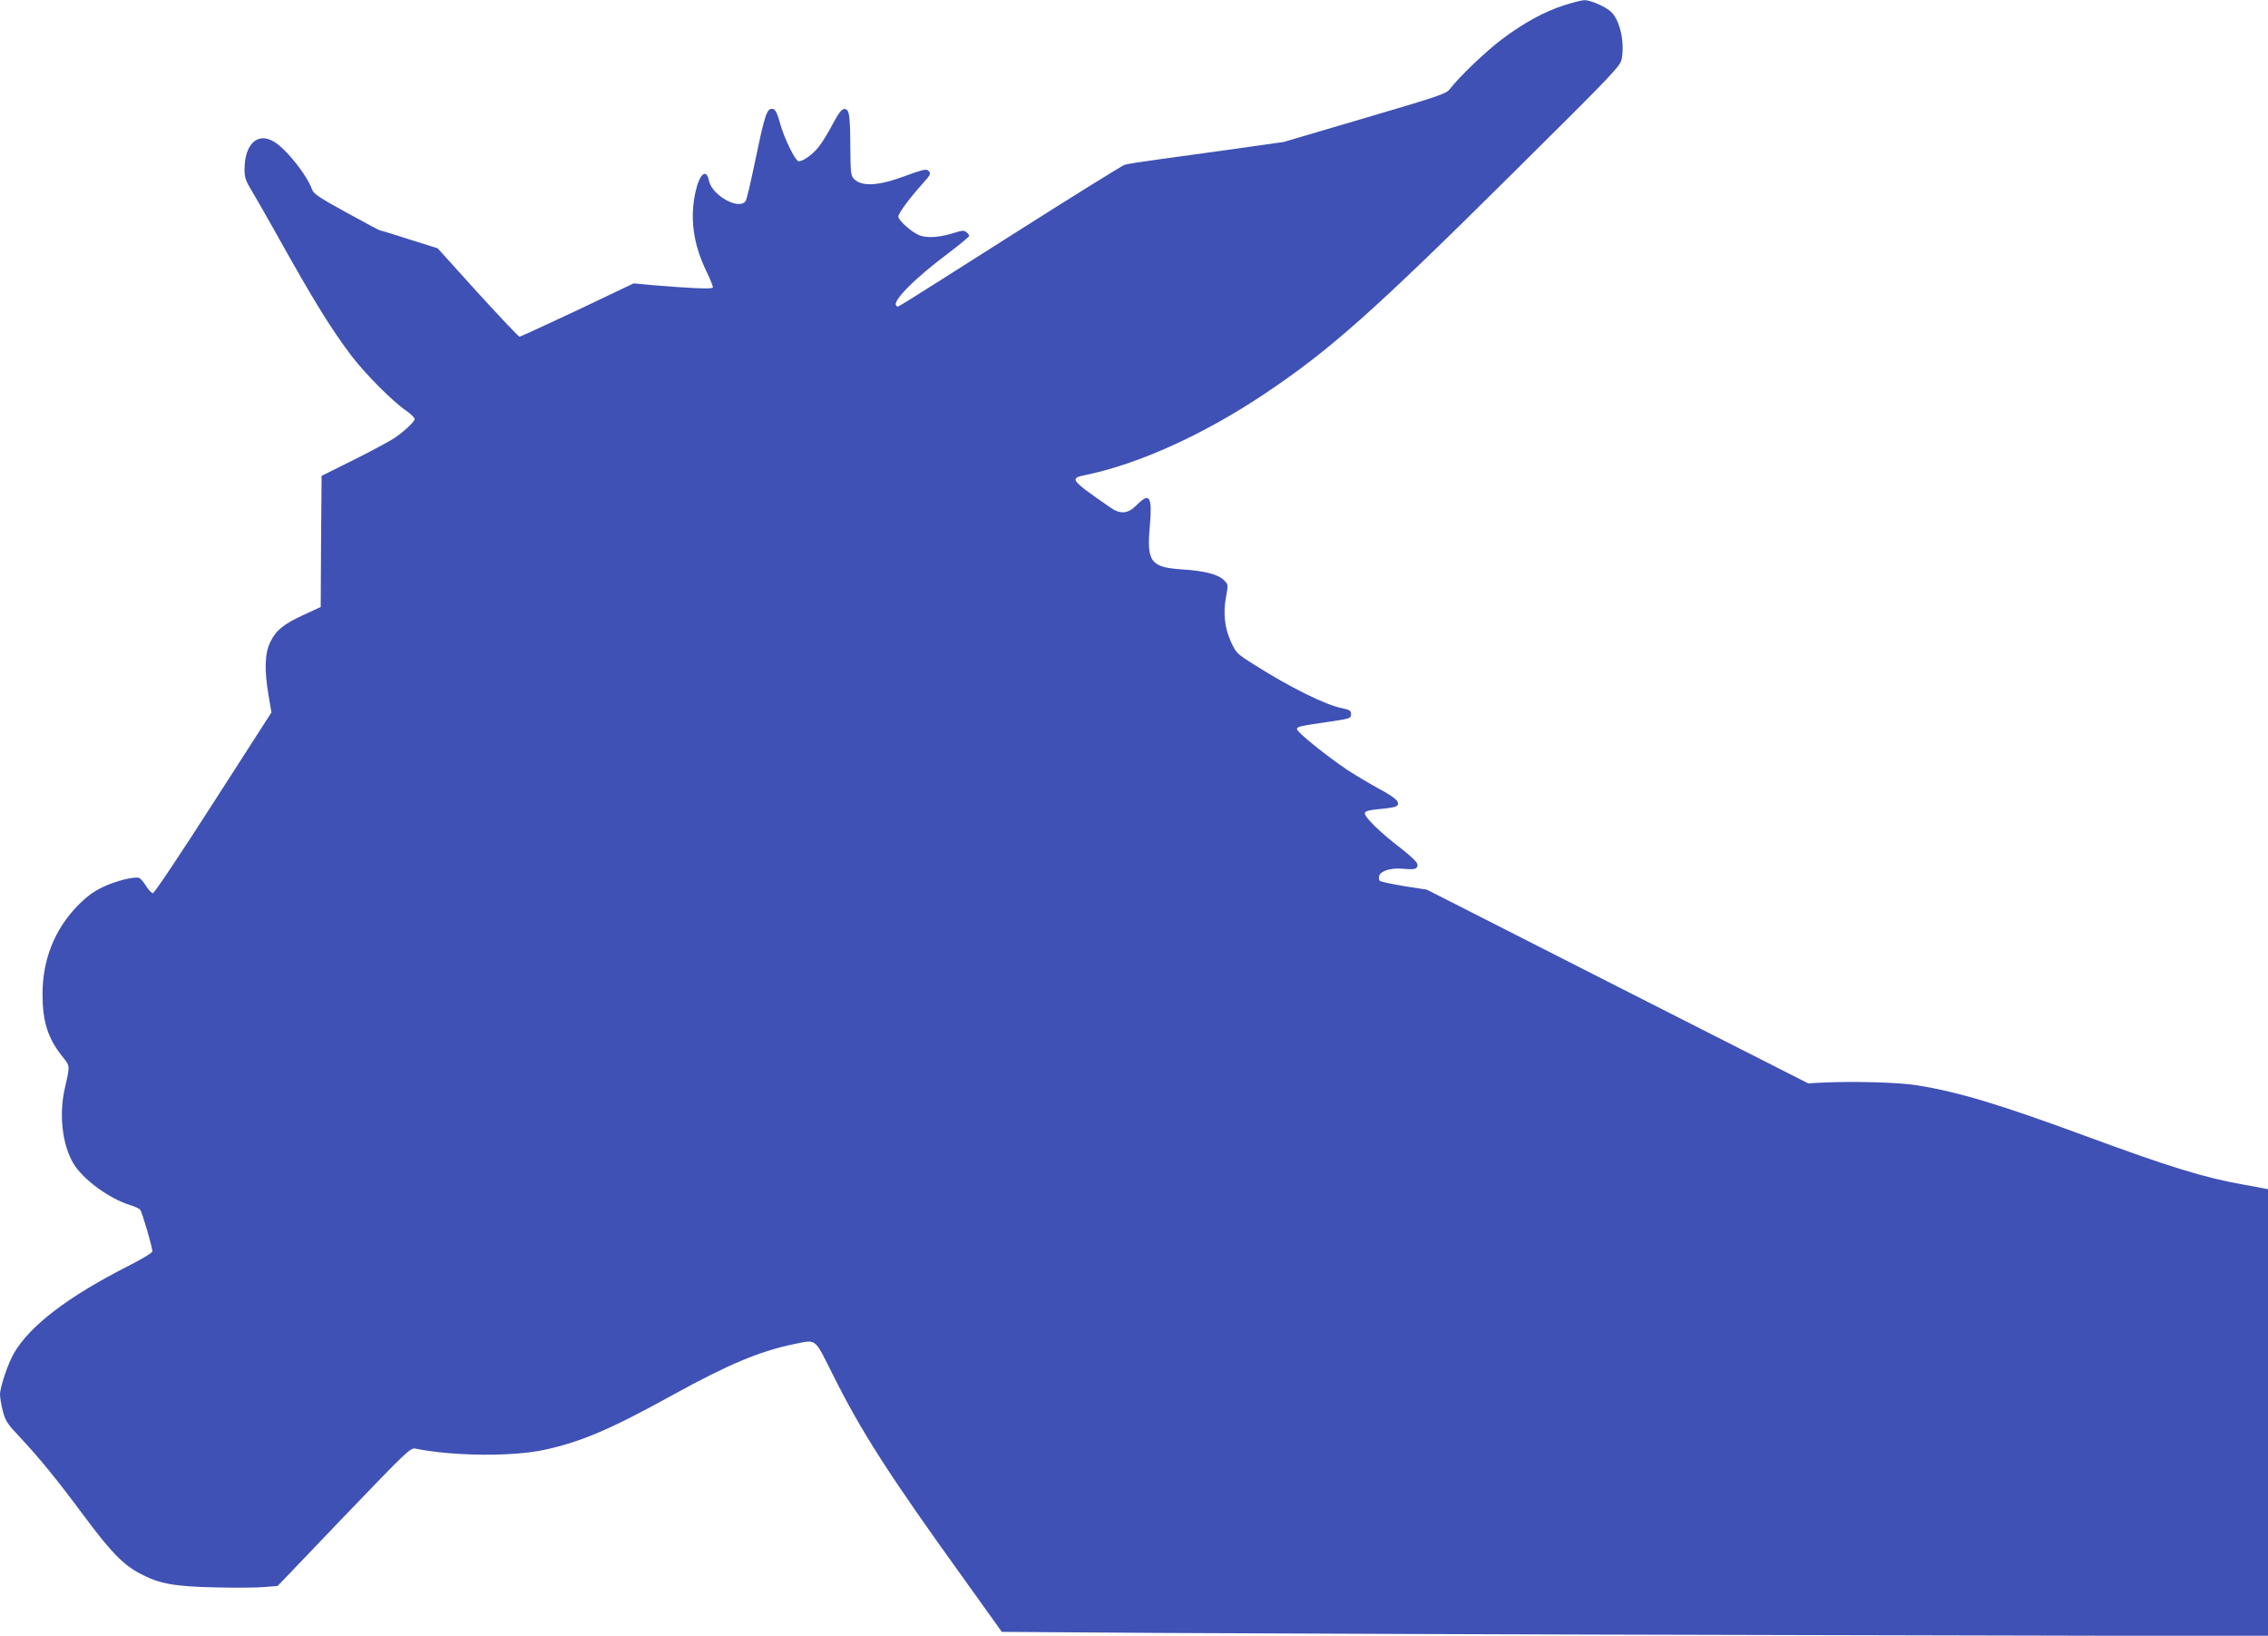
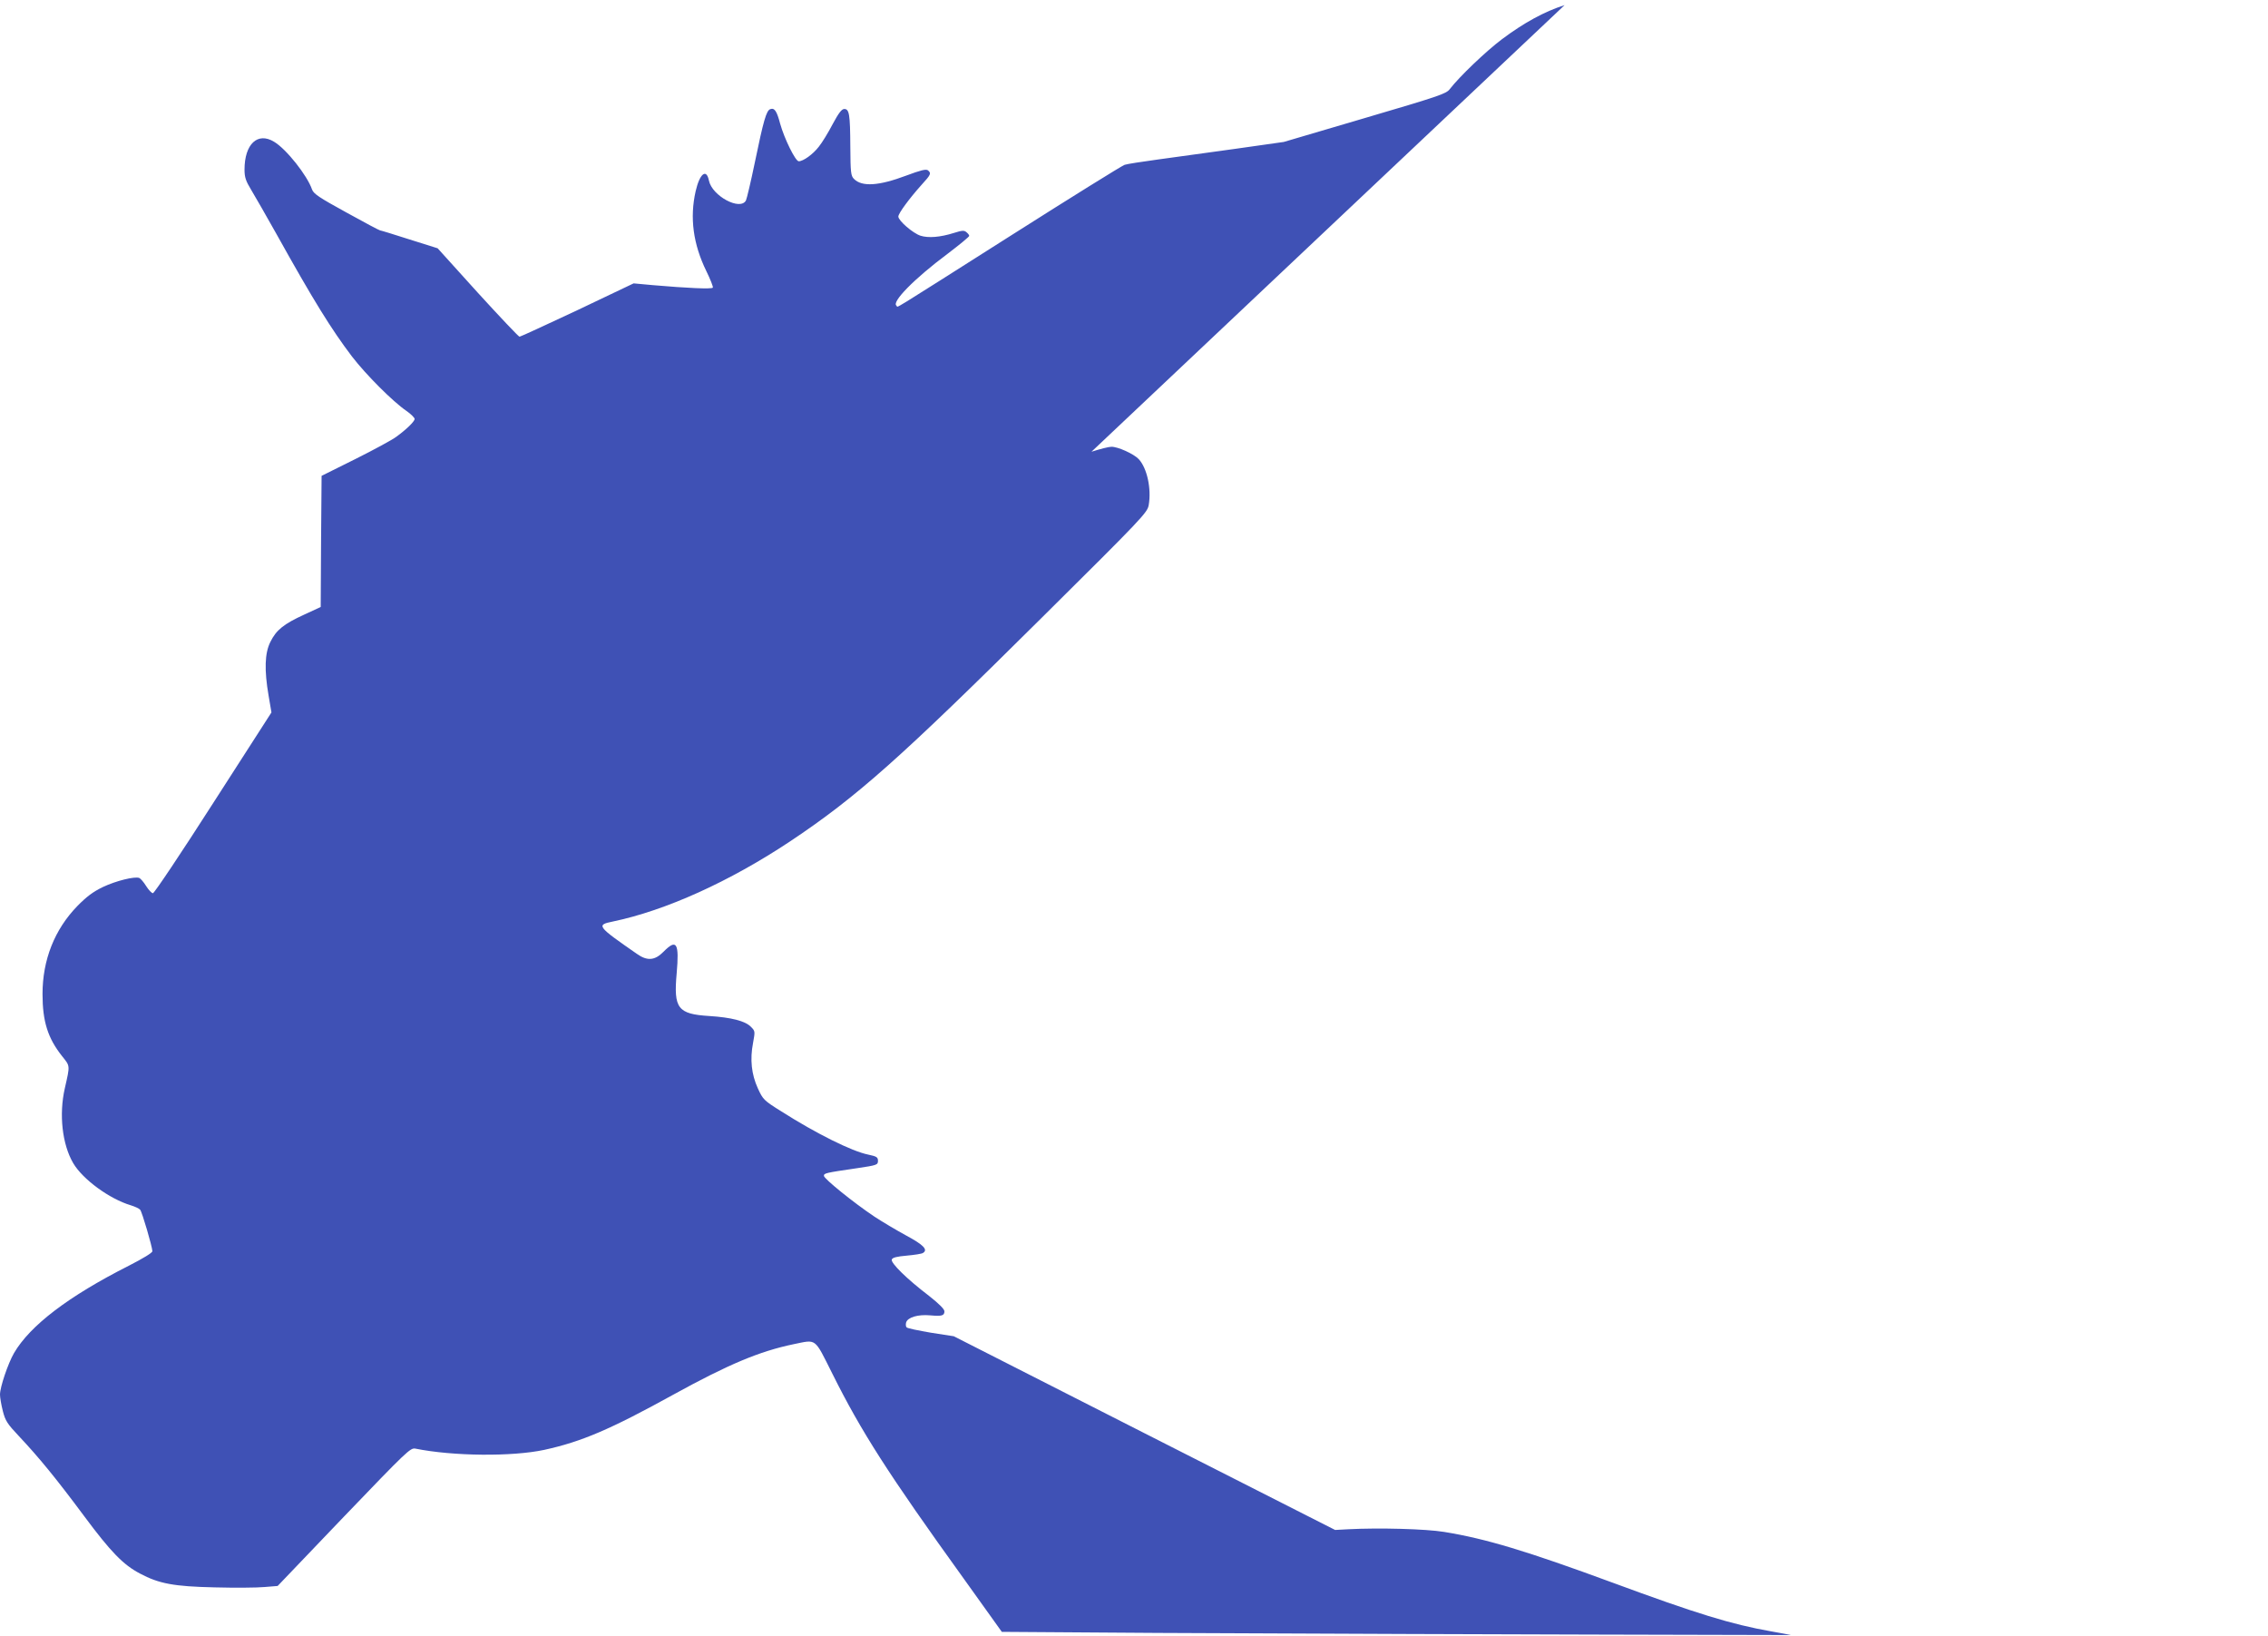
<svg xmlns="http://www.w3.org/2000/svg" version="1.0" width="1280pt" height="923pt" viewBox="0 0 1280 923" preserveAspectRatio="xMidYMid meet">
  <g transform="translate(0,923) scale(0.1,-0.1)" fill="#3f51b5" stroke="none">
-     <path d="M8830 9201 c-114 -36 -230 -100 -353 -192 -93 -70 -241 -212 -295 -282 -19 -26 -64 -41 -479 -163 l-458 -135 -275 -39 c-151 -21 -347 -48 -435 -60 -88 -12 -173 -25 -188 -30 -15 -5 -303 -184 -640 -398 -719 -456 -635 -405 -647 -397 -31 19 99 152 288 293 67 51 122 96 122 101 0 5 -7 14 -16 21 -12 11 -25 10 -69 -4 -79 -25 -146 -30 -190 -16 -43 14 -125 85 -125 108 0 18 62 102 131 179 53 58 56 65 36 82 -11 8 -40 1 -123 -30 -154 -58 -249 -64 -294 -19 -18 18 -20 35 -21 183 -1 182 -6 212 -34 212 -15 0 -32 -23 -66 -86 -25 -48 -60 -105 -78 -127 -33 -43 -88 -82 -113 -82 -19 0 -82 129 -105 212 -19 72 -32 91 -56 82 -22 -8 -38 -64 -87 -301 -22 -107 -45 -203 -50 -214 -32 -60 -191 25 -209 112 -14 70 -52 40 -75 -60 -34 -150 -14 -298 60 -450 23 -47 40 -90 37 -94 -6 -9 -141 -3 -338 14 l-109 10 -317 -151 c-175 -82 -322 -150 -327 -150 -5 0 -111 112 -236 249 l-226 250 -159 50 c-87 28 -162 51 -166 51 -4 0 -89 45 -190 101 -153 84 -185 105 -194 130 -27 79 -145 228 -214 269 -93 57 -167 -13 -167 -157 0 -43 7 -64 38 -115 21 -35 85 -146 142 -248 210 -377 310 -538 426 -691 80 -104 231 -255 307 -307 26 -18 47 -39 47 -46 0 -14 -46 -59 -104 -101 -21 -16 -124 -72 -230 -125 l-191 -95 -3 -370 -2 -370 -93 -43 c-116 -53 -158 -87 -191 -154 -32 -63 -35 -159 -10 -304 l16 -94 -328 -510 c-180 -281 -333 -510 -341 -510 -7 0 -24 18 -38 40 -14 23 -32 43 -39 46 -26 10 -131 -16 -205 -51 -56 -27 -92 -54 -145 -108 -128 -132 -196 -303 -196 -496 0 -155 30 -249 110 -350 46 -58 46 -49 16 -181 -34 -148 -15 -317 47 -423 54 -92 205 -202 325 -238 23 -7 47 -18 53 -25 11 -13 68 -208 69 -234 0 -9 -51 -40 -133 -82 -340 -172 -557 -337 -648 -493 -34 -59 -79 -192 -79 -234 0 -16 7 -58 16 -93 14 -55 25 -72 92 -143 111 -118 208 -236 367 -450 151 -203 220 -274 315 -324 107 -57 191 -73 422 -78 114 -3 240 -2 281 2 l74 6 374 391 c356 371 375 389 403 384 213 -43 546 -46 728 -7 210 46 372 115 729 312 309 170 485 244 677 284 133 27 116 40 220 -167 162 -325 314 -563 742 -1157 l214 -299 881 -6 c484 -3 2092 -9 3573 -12 l2692 -6 0 1261 0 1261 -22 4 c-13 3 -63 12 -113 21 -222 39 -421 100 -895 275 -483 178 -715 248 -950 286 -104 17 -367 24 -540 15 l-75 -4 -1076 546 -1076 547 -129 20 c-71 12 -133 25 -137 30 -5 4 -6 17 -3 28 9 29 67 46 135 40 67 -6 81 -2 81 23 0 12 -31 43 -87 87 -126 96 -217 186 -210 205 4 11 28 17 85 22 43 4 84 10 91 15 30 18 3 46 -94 98 -55 30 -136 78 -180 107 -118 79 -285 214 -285 230 0 15 7 17 185 43 115 17 120 19 120 42 0 20 -7 25 -55 35 -91 18 -294 119 -489 243 -101 63 -105 68 -134 131 -36 79 -45 163 -27 256 12 66 12 67 -12 91 -32 33 -110 53 -235 61 -178 11 -202 43 -184 241 15 171 0 197 -74 122 -49 -50 -92 -54 -151 -12 -225 156 -230 163 -136 182 298 62 659 225 1002 453 376 251 619 467 1420 1262 572 567 595 592 603 635 16 92 -9 208 -56 259 -28 30 -119 71 -155 70 -15 0 -65 -13 -112 -28z" />
+     <path d="M8830 9201 c-114 -36 -230 -100 -353 -192 -93 -70 -241 -212 -295 -282 -19 -26 -64 -41 -479 -163 l-458 -135 -275 -39 c-151 -21 -347 -48 -435 -60 -88 -12 -173 -25 -188 -30 -15 -5 -303 -184 -640 -398 -719 -456 -635 -405 -647 -397 -31 19 99 152 288 293 67 51 122 96 122 101 0 5 -7 14 -16 21 -12 11 -25 10 -69 -4 -79 -25 -146 -30 -190 -16 -43 14 -125 85 -125 108 0 18 62 102 131 179 53 58 56 65 36 82 -11 8 -40 1 -123 -30 -154 -58 -249 -64 -294 -19 -18 18 -20 35 -21 183 -1 182 -6 212 -34 212 -15 0 -32 -23 -66 -86 -25 -48 -60 -105 -78 -127 -33 -43 -88 -82 -113 -82 -19 0 -82 129 -105 212 -19 72 -32 91 -56 82 -22 -8 -38 -64 -87 -301 -22 -107 -45 -203 -50 -214 -32 -60 -191 25 -209 112 -14 70 -52 40 -75 -60 -34 -150 -14 -298 60 -450 23 -47 40 -90 37 -94 -6 -9 -141 -3 -338 14 l-109 10 -317 -151 c-175 -82 -322 -150 -327 -150 -5 0 -111 112 -236 249 l-226 250 -159 50 c-87 28 -162 51 -166 51 -4 0 -89 45 -190 101 -153 84 -185 105 -194 130 -27 79 -145 228 -214 269 -93 57 -167 -13 -167 -157 0 -43 7 -64 38 -115 21 -35 85 -146 142 -248 210 -377 310 -538 426 -691 80 -104 231 -255 307 -307 26 -18 47 -39 47 -46 0 -14 -46 -59 -104 -101 -21 -16 -124 -72 -230 -125 l-191 -95 -3 -370 -2 -370 -93 -43 c-116 -53 -158 -87 -191 -154 -32 -63 -35 -159 -10 -304 l16 -94 -328 -510 c-180 -281 -333 -510 -341 -510 -7 0 -24 18 -38 40 -14 23 -32 43 -39 46 -26 10 -131 -16 -205 -51 -56 -27 -92 -54 -145 -108 -128 -132 -196 -303 -196 -496 0 -155 30 -249 110 -350 46 -58 46 -49 16 -181 -34 -148 -15 -317 47 -423 54 -92 205 -202 325 -238 23 -7 47 -18 53 -25 11 -13 68 -208 69 -234 0 -9 -51 -40 -133 -82 -340 -172 -557 -337 -648 -493 -34 -59 -79 -192 -79 -234 0 -16 7 -58 16 -93 14 -55 25 -72 92 -143 111 -118 208 -236 367 -450 151 -203 220 -274 315 -324 107 -57 191 -73 422 -78 114 -3 240 -2 281 2 l74 6 374 391 c356 371 375 389 403 384 213 -43 546 -46 728 -7 210 46 372 115 729 312 309 170 485 244 677 284 133 27 116 40 220 -167 162 -325 314 -563 742 -1157 l214 -299 881 -6 c484 -3 2092 -9 3573 -12 c-13 3 -63 12 -113 21 -222 39 -421 100 -895 275 -483 178 -715 248 -950 286 -104 17 -367 24 -540 15 l-75 -4 -1076 546 -1076 547 -129 20 c-71 12 -133 25 -137 30 -5 4 -6 17 -3 28 9 29 67 46 135 40 67 -6 81 -2 81 23 0 12 -31 43 -87 87 -126 96 -217 186 -210 205 4 11 28 17 85 22 43 4 84 10 91 15 30 18 3 46 -94 98 -55 30 -136 78 -180 107 -118 79 -285 214 -285 230 0 15 7 17 185 43 115 17 120 19 120 42 0 20 -7 25 -55 35 -91 18 -294 119 -489 243 -101 63 -105 68 -134 131 -36 79 -45 163 -27 256 12 66 12 67 -12 91 -32 33 -110 53 -235 61 -178 11 -202 43 -184 241 15 171 0 197 -74 122 -49 -50 -92 -54 -151 -12 -225 156 -230 163 -136 182 298 62 659 225 1002 453 376 251 619 467 1420 1262 572 567 595 592 603 635 16 92 -9 208 -56 259 -28 30 -119 71 -155 70 -15 0 -65 -13 -112 -28z" />
  </g>
</svg>